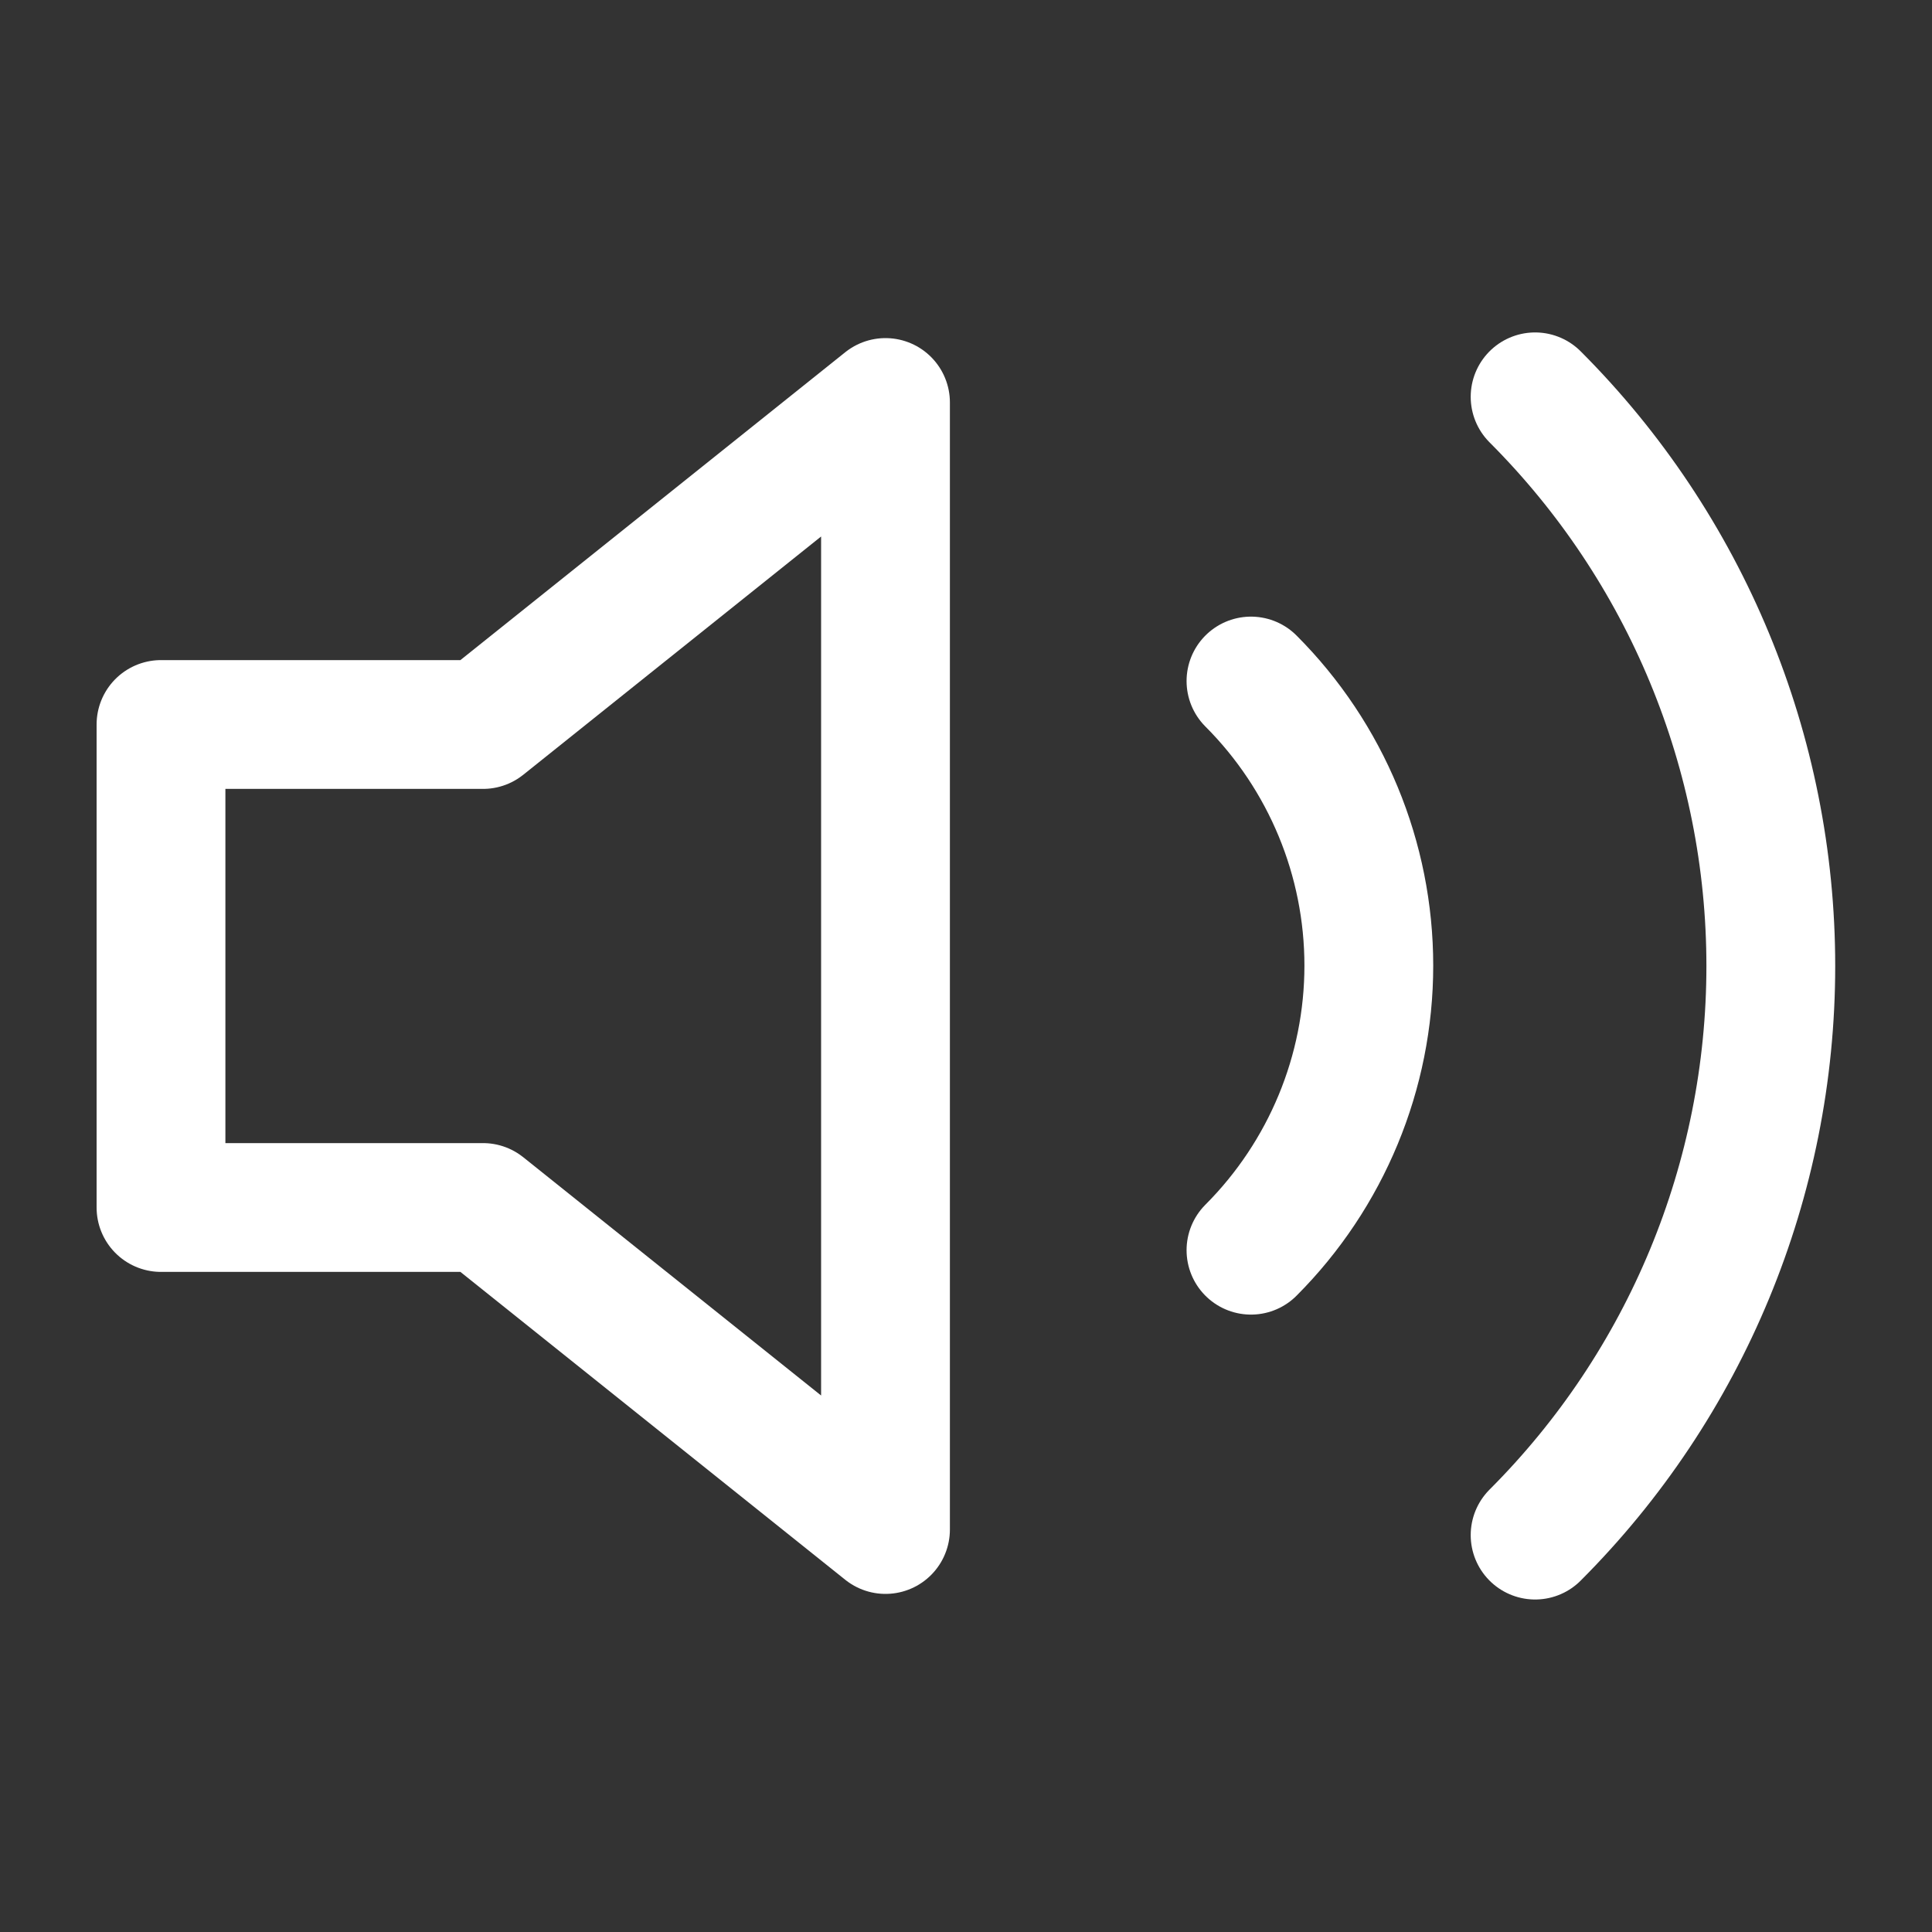
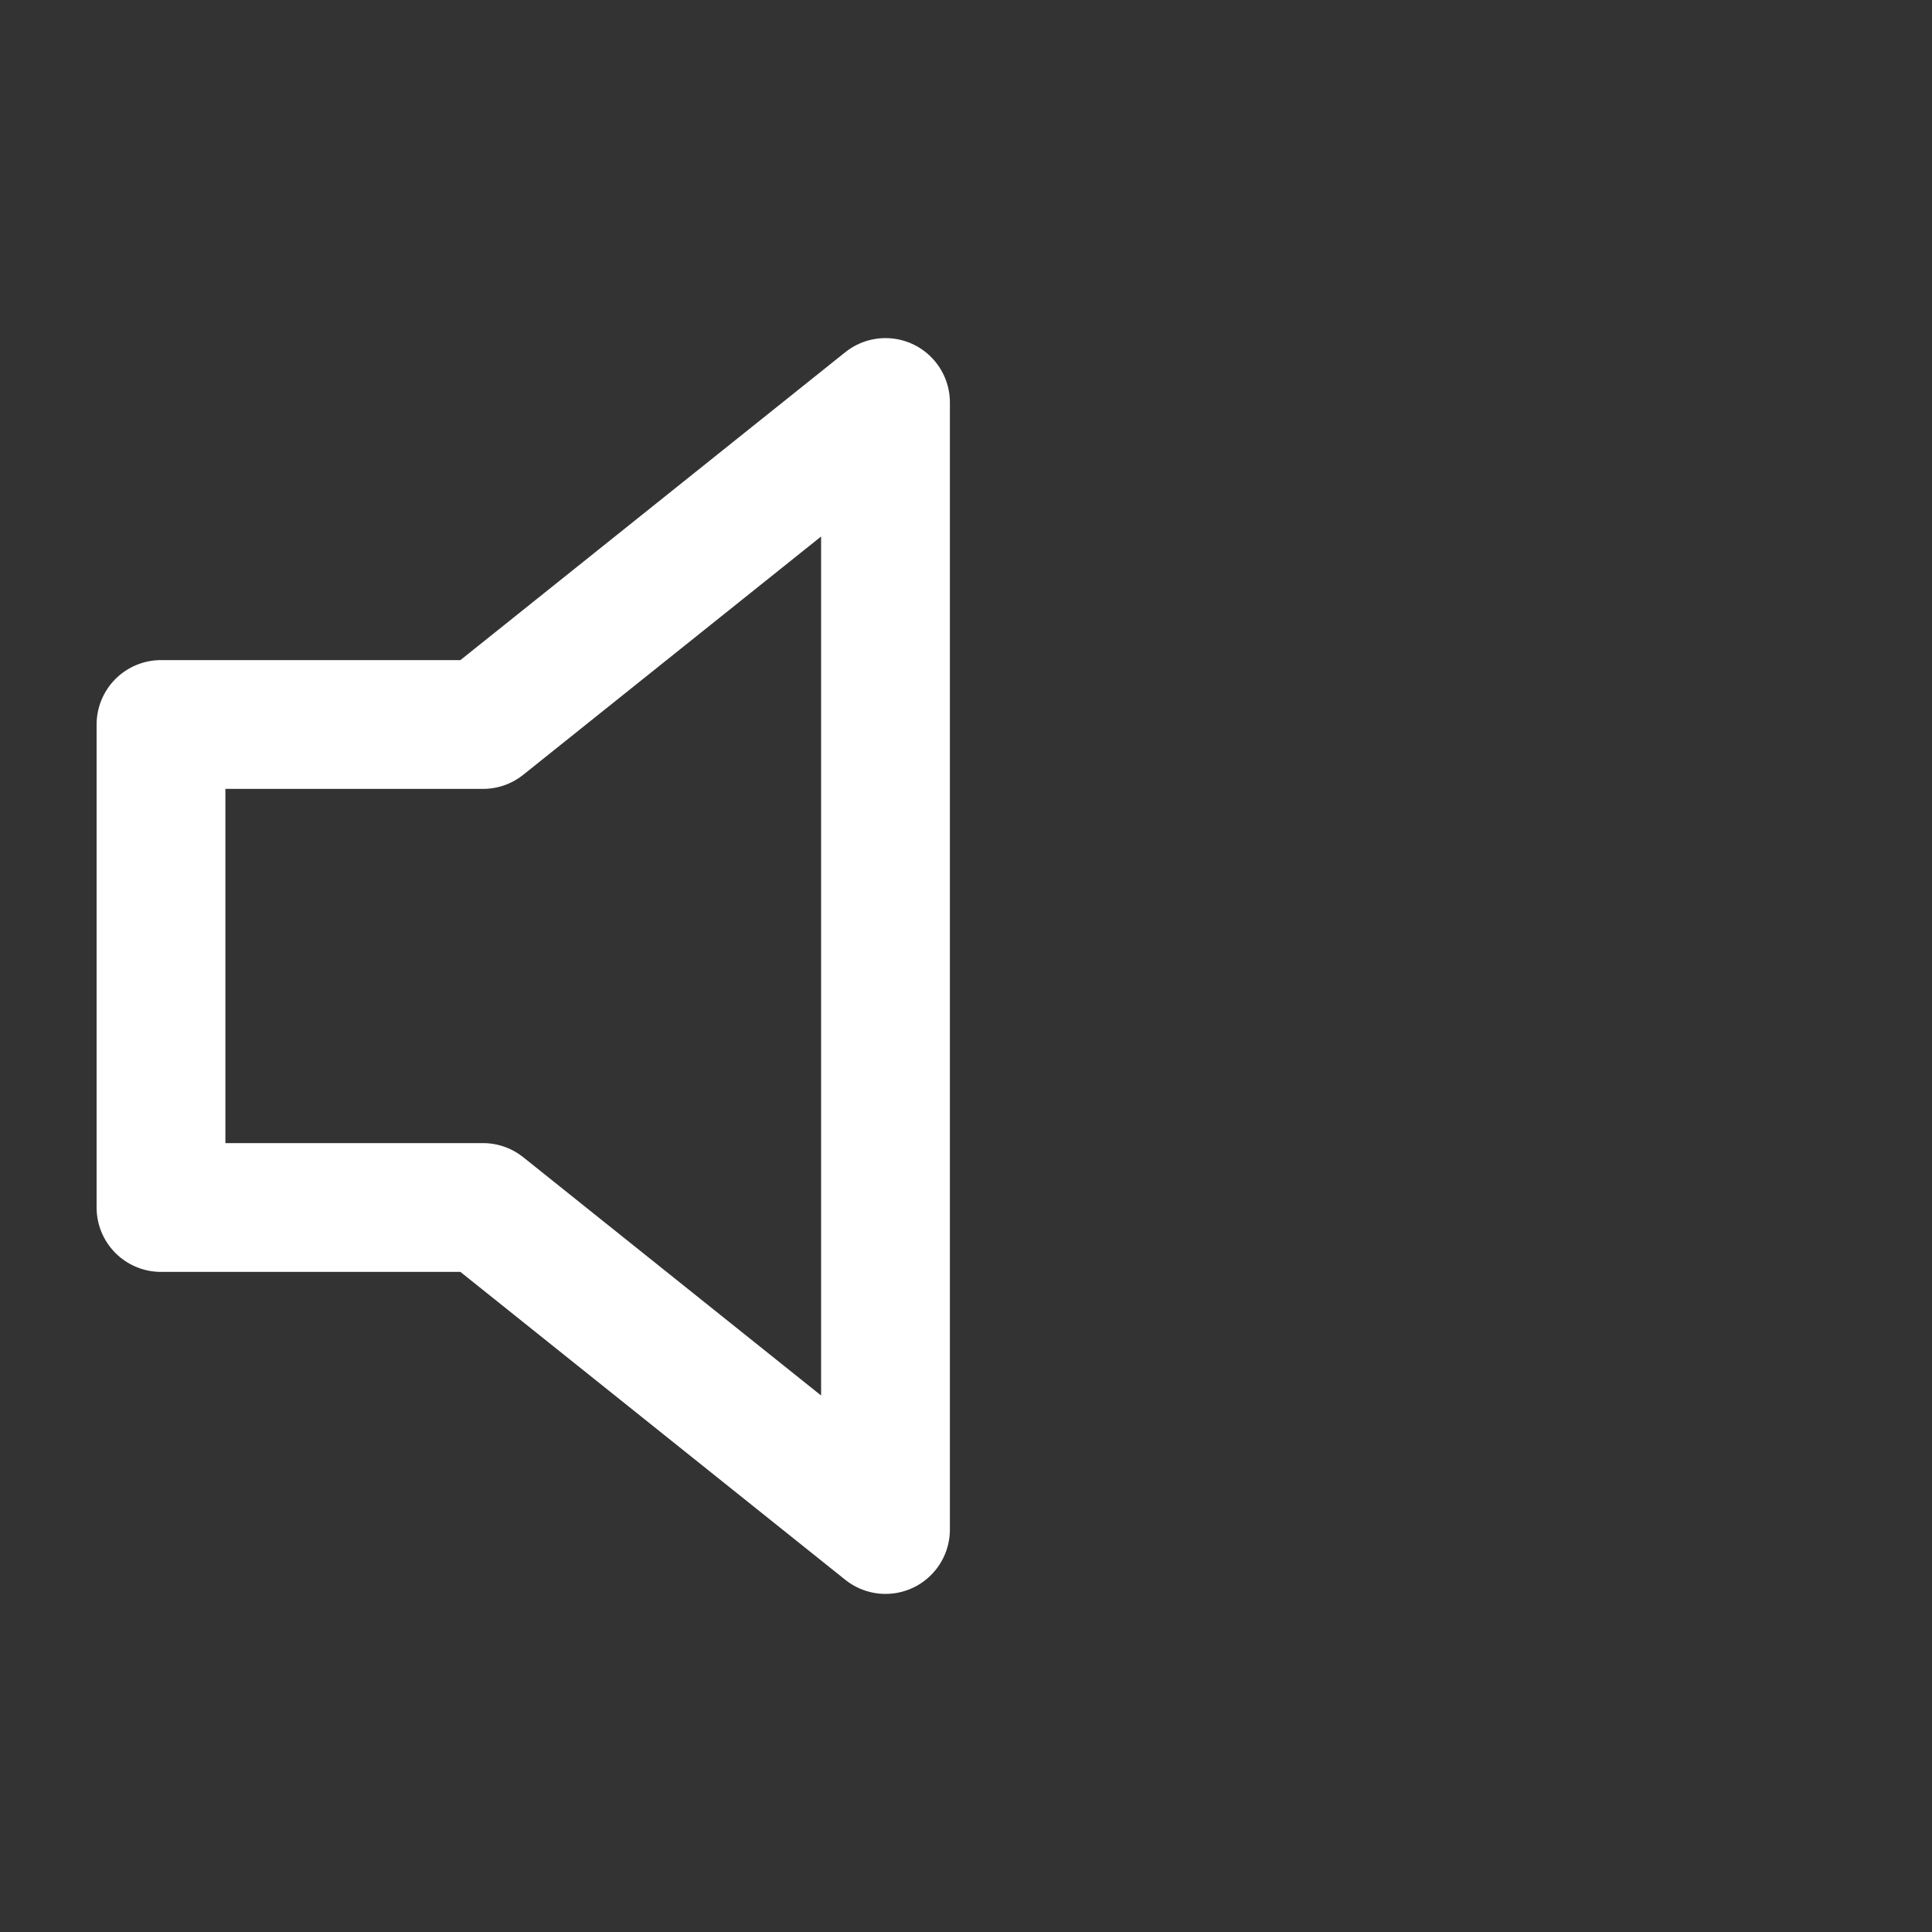
<svg xmlns="http://www.w3.org/2000/svg" width="30" height="30" viewBox="0 0 30 30" fill="none">
  <rect x="0" y="0" width="30" height="30" fill="#333333" stroke="none" />
-   <path d="M13.75 6.25L7.5 11.25H2.5V18.75H7.5L13.75 23.75V6.25Z" stroke="white" stroke-width="2" stroke-linecap="round" stroke-linejoin="round" />
-   <path d="M23.837 6.162C26.181 8.507 27.497 11.685 27.497 15C27.497 18.314 26.181 21.493 23.837 23.837M19.425 10.575C20.596 11.747 21.255 13.336 21.255 14.994C21.255 16.651 20.596 18.24 19.425 19.413" stroke="white" stroke-width="2" stroke-linecap="round" stroke-linejoin="round" />
+   <path d="M13.75 6.25L7.5 11.25H2.5V18.75H7.5L13.75 23.75V6.25" stroke="white" stroke-width="2" stroke-linecap="round" stroke-linejoin="round" />
</svg>